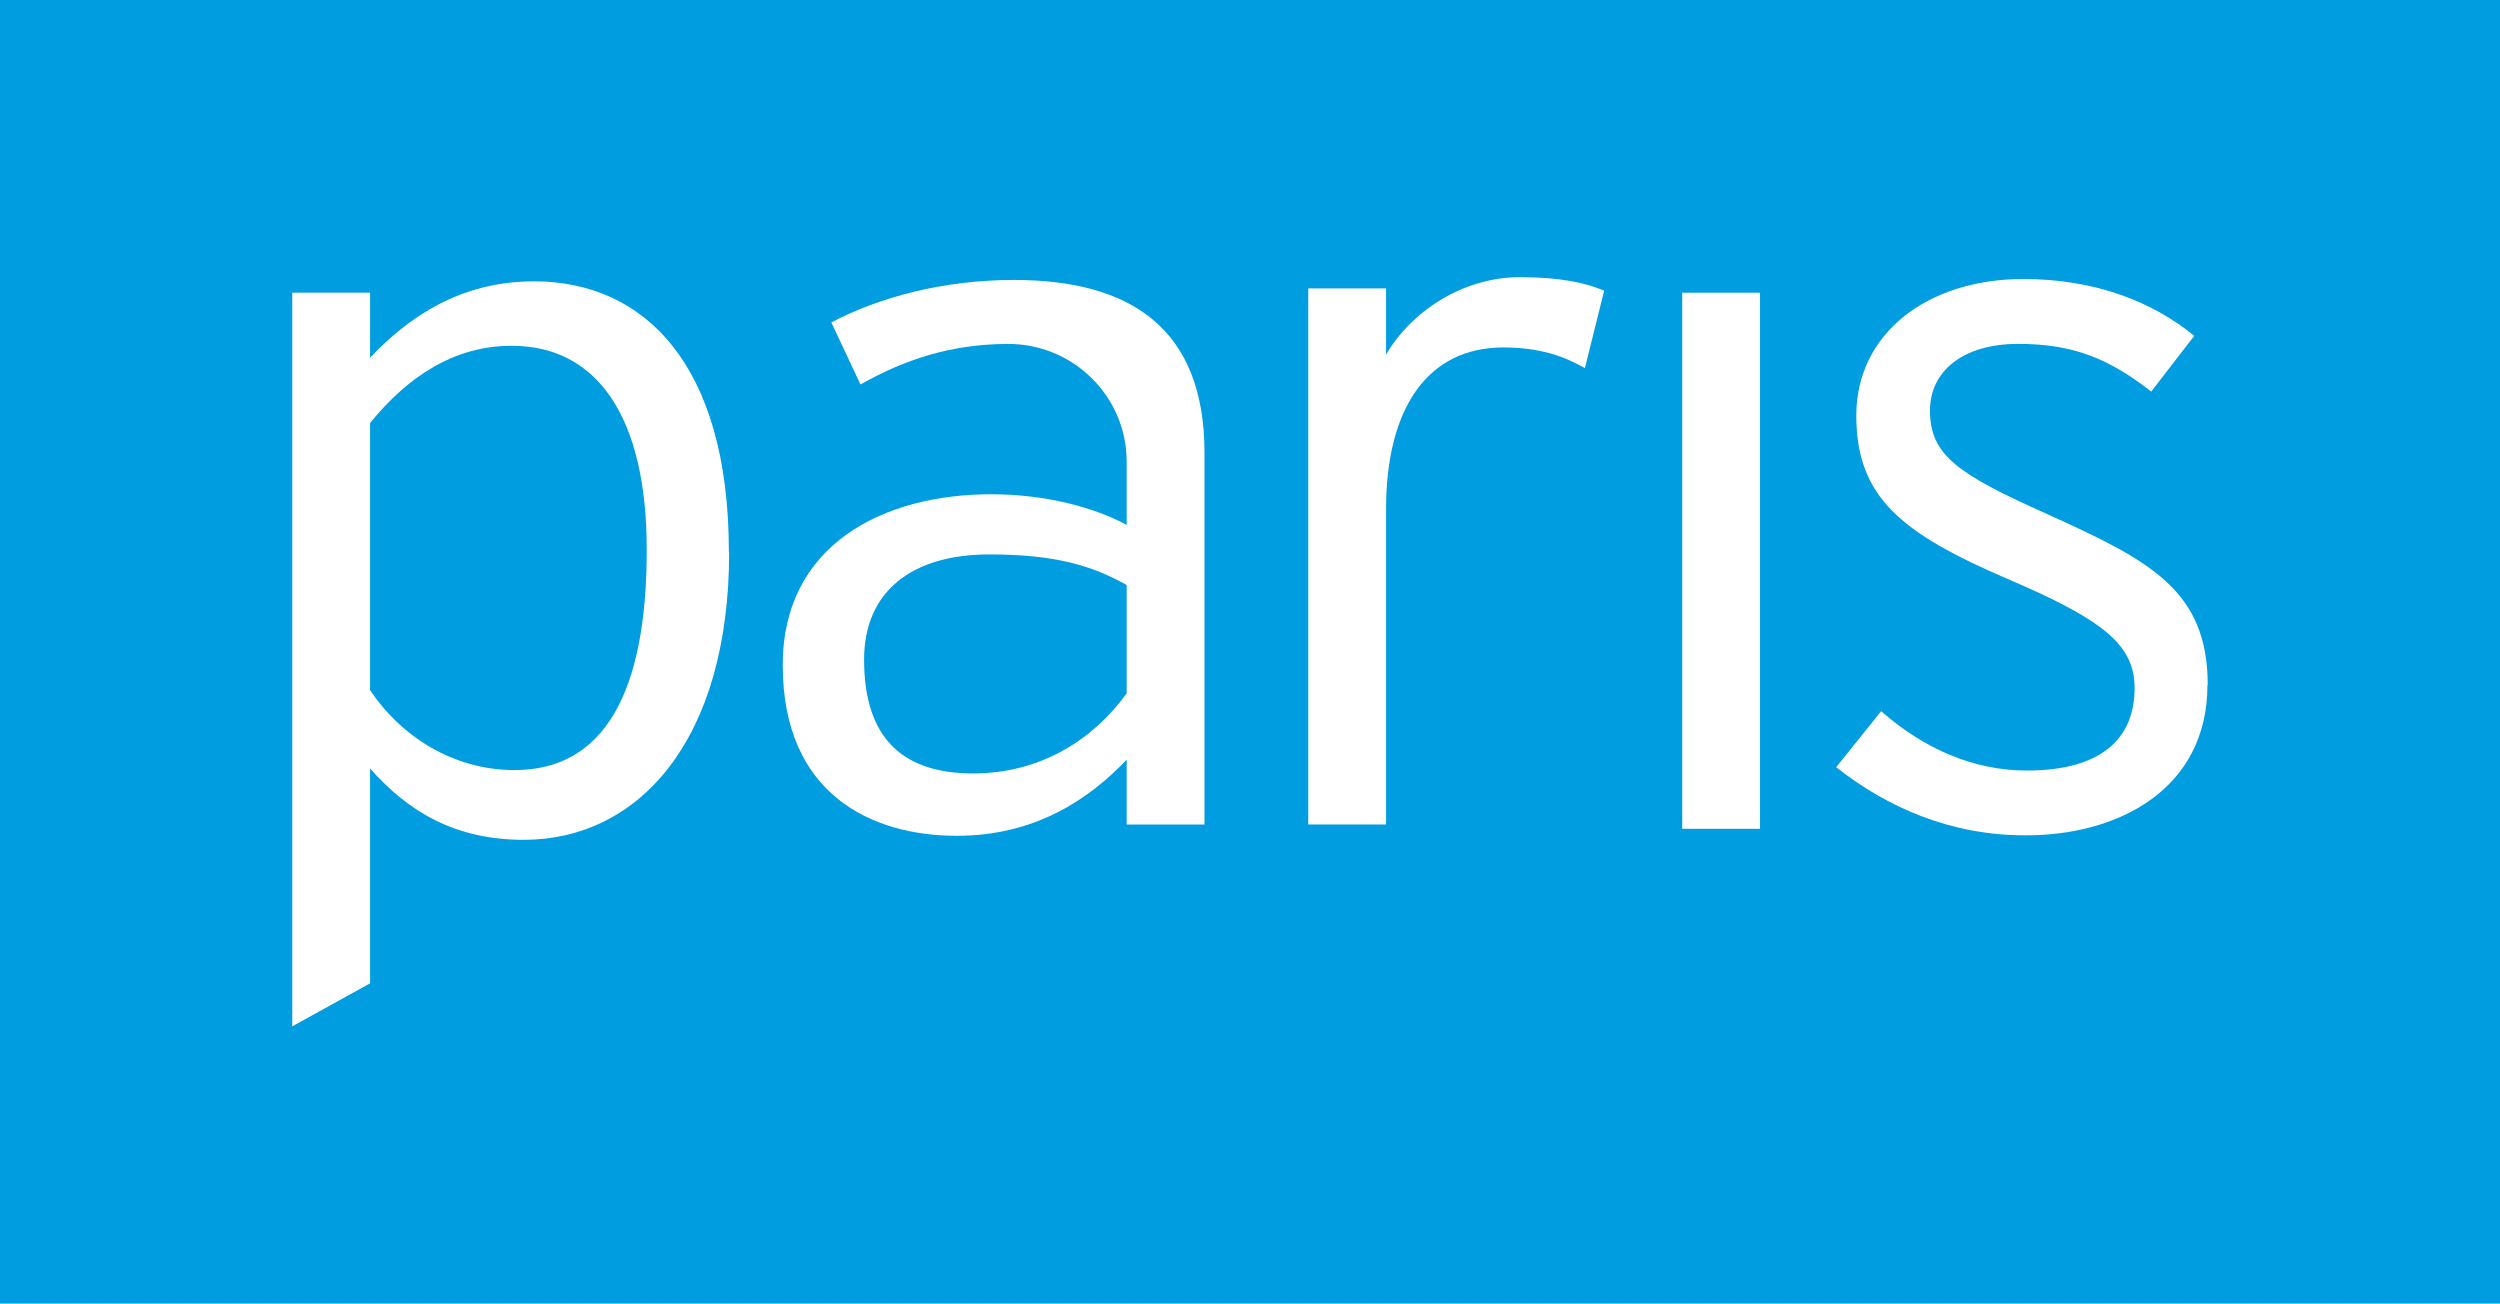
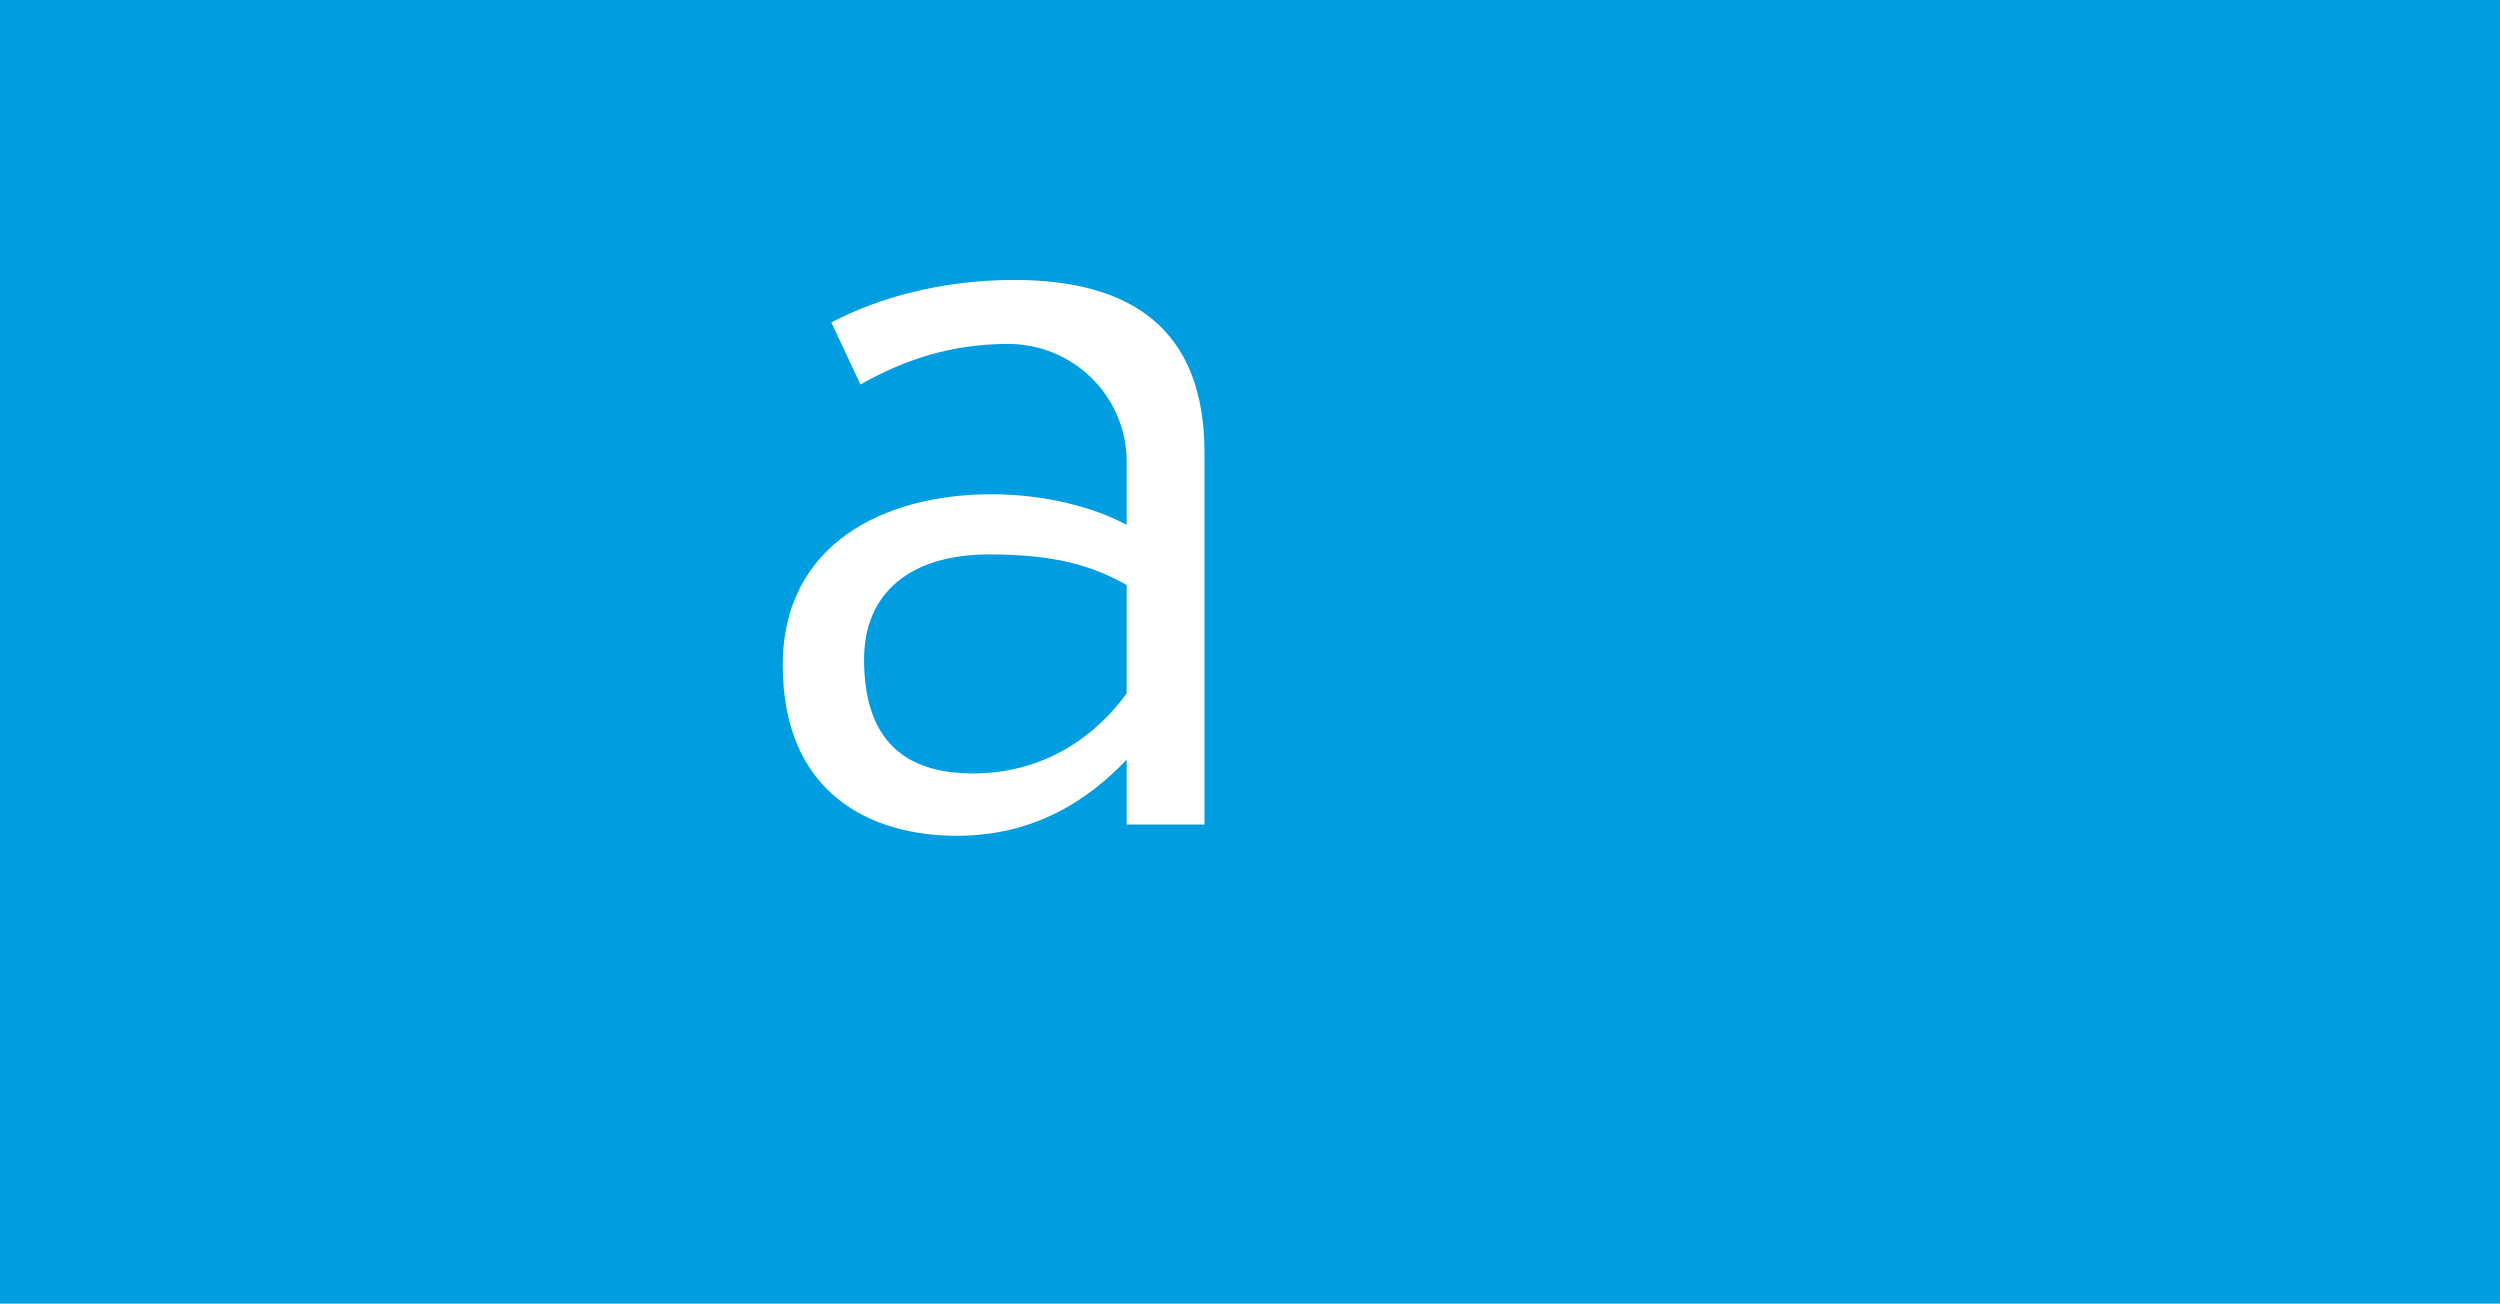
<svg xmlns="http://www.w3.org/2000/svg" viewBox="0 0 2021.98 1054.32" height="1054.32" width="2021.98" data-name="Capa 1" id="Capa_1">
  <g>
    <rect style="fill: #009de0" height="1054.32" width="2021.98" />
    <g>
-       <path style="fill: #fff" transform="translate(184.98 2197.55)" d="M338.09-1752.52c0,116-35,177.8-106.86,177.8-50.86,0-93-28.55-116.9-64.68v-216c30.56-37.7,68.28-62.47,114.22-62.47,68.71-.23,109.54,56.44,109.54,165.1m66.43,1.62c0-153-69.46-218.86-157.56-218.86-59.8,0-101.61,29-132.63,61.8v-52.64H51.39v593.41l62.94-34.79V-1576c31,35,68.79,57.7,124.3,57.7,92.16,0,166.12-79.41,166.12-232.9Z" />
      <path style="fill: #fff" transform="translate(184.98 2197.55)" d="M726.26-1636.73C700-1600.59,658.07-1572,602-1572s-88.11-27.66-88.11-92.14c0-54.43,37.92-85,101.28-85,52.87,0,83,8.92,111.09,24.76v87.05m62.94,107.24v-301.4c0-100.39-59.72-139.64-154-139.64-57,0-108.9,13.83-147.8,34.35l23.56,50.2c35.93-20.32,73.2-32.57,118.77-32.8,52.94-.38,96.17,42,96.55,94.56v51.78c-26-14-65.34-24.76-109.57-24.76-87.33,0-168.61,40.82-168.61,138.12,0,104.62,71.85,138.12,140.77,138.12,62.87,0,106.42-29,137.41-61.58v52.45h62.87Z" />
-       <path style="fill: #fff" transform="translate(184.98 2197.55)" d="M1112.44-1962.45c-15-6.47-35.92-10.93-68.19-10.93-46.63,0-88.35,28.33-108.19,62.7v-53.63H873.12v433.59h62.94v-254.81c0-82.33,33.9-131,94.81-131,28.78,0,48.42,6.69,66,16.73l15.61-62.7" id="fb8a3c92-a6d0-414b-b09c-670aa2ec5d97" />
-       <rect style="fill: #fff" height="433.59" width="62.94" y="236.74" x="1360.56" id="df859054-19af-4932-adb6-fd7b406258f7" />
-       <path style="fill: #fff" transform="translate(184.98 2197.55)" d="M1600.63-1643.43c0-77.19-47.52-101-129.38-138.12-73.43-32.8-95.27-48-95.27-84.11,0-31.23,26.11-53.76,71.39-53.76s74.08,12.48,107.54,38.58l34.79-45.05c-32.78-27-79.2-46-138.12-46-78.08,0-135.2,44.4-135.2,110.42s36.37,95.27,122.7,132.3c76.53,32.8,102.4,52.87,102.4,88.12,0,42-28.32,66.71-87.22,66.71-42.84,0-83-17.48-117.79-48l-36.36,45.3c41.48,32.78,93,55.09,152.59,55.09,74.5.45,147.69-36.58,147.69-121.58" data-name="0f0ee587-de2e-4231-83b4-baac19692ac2" id="_0f0ee587-de2e-4231-83b4-baac19692ac2" />
    </g>
  </g>
</svg>